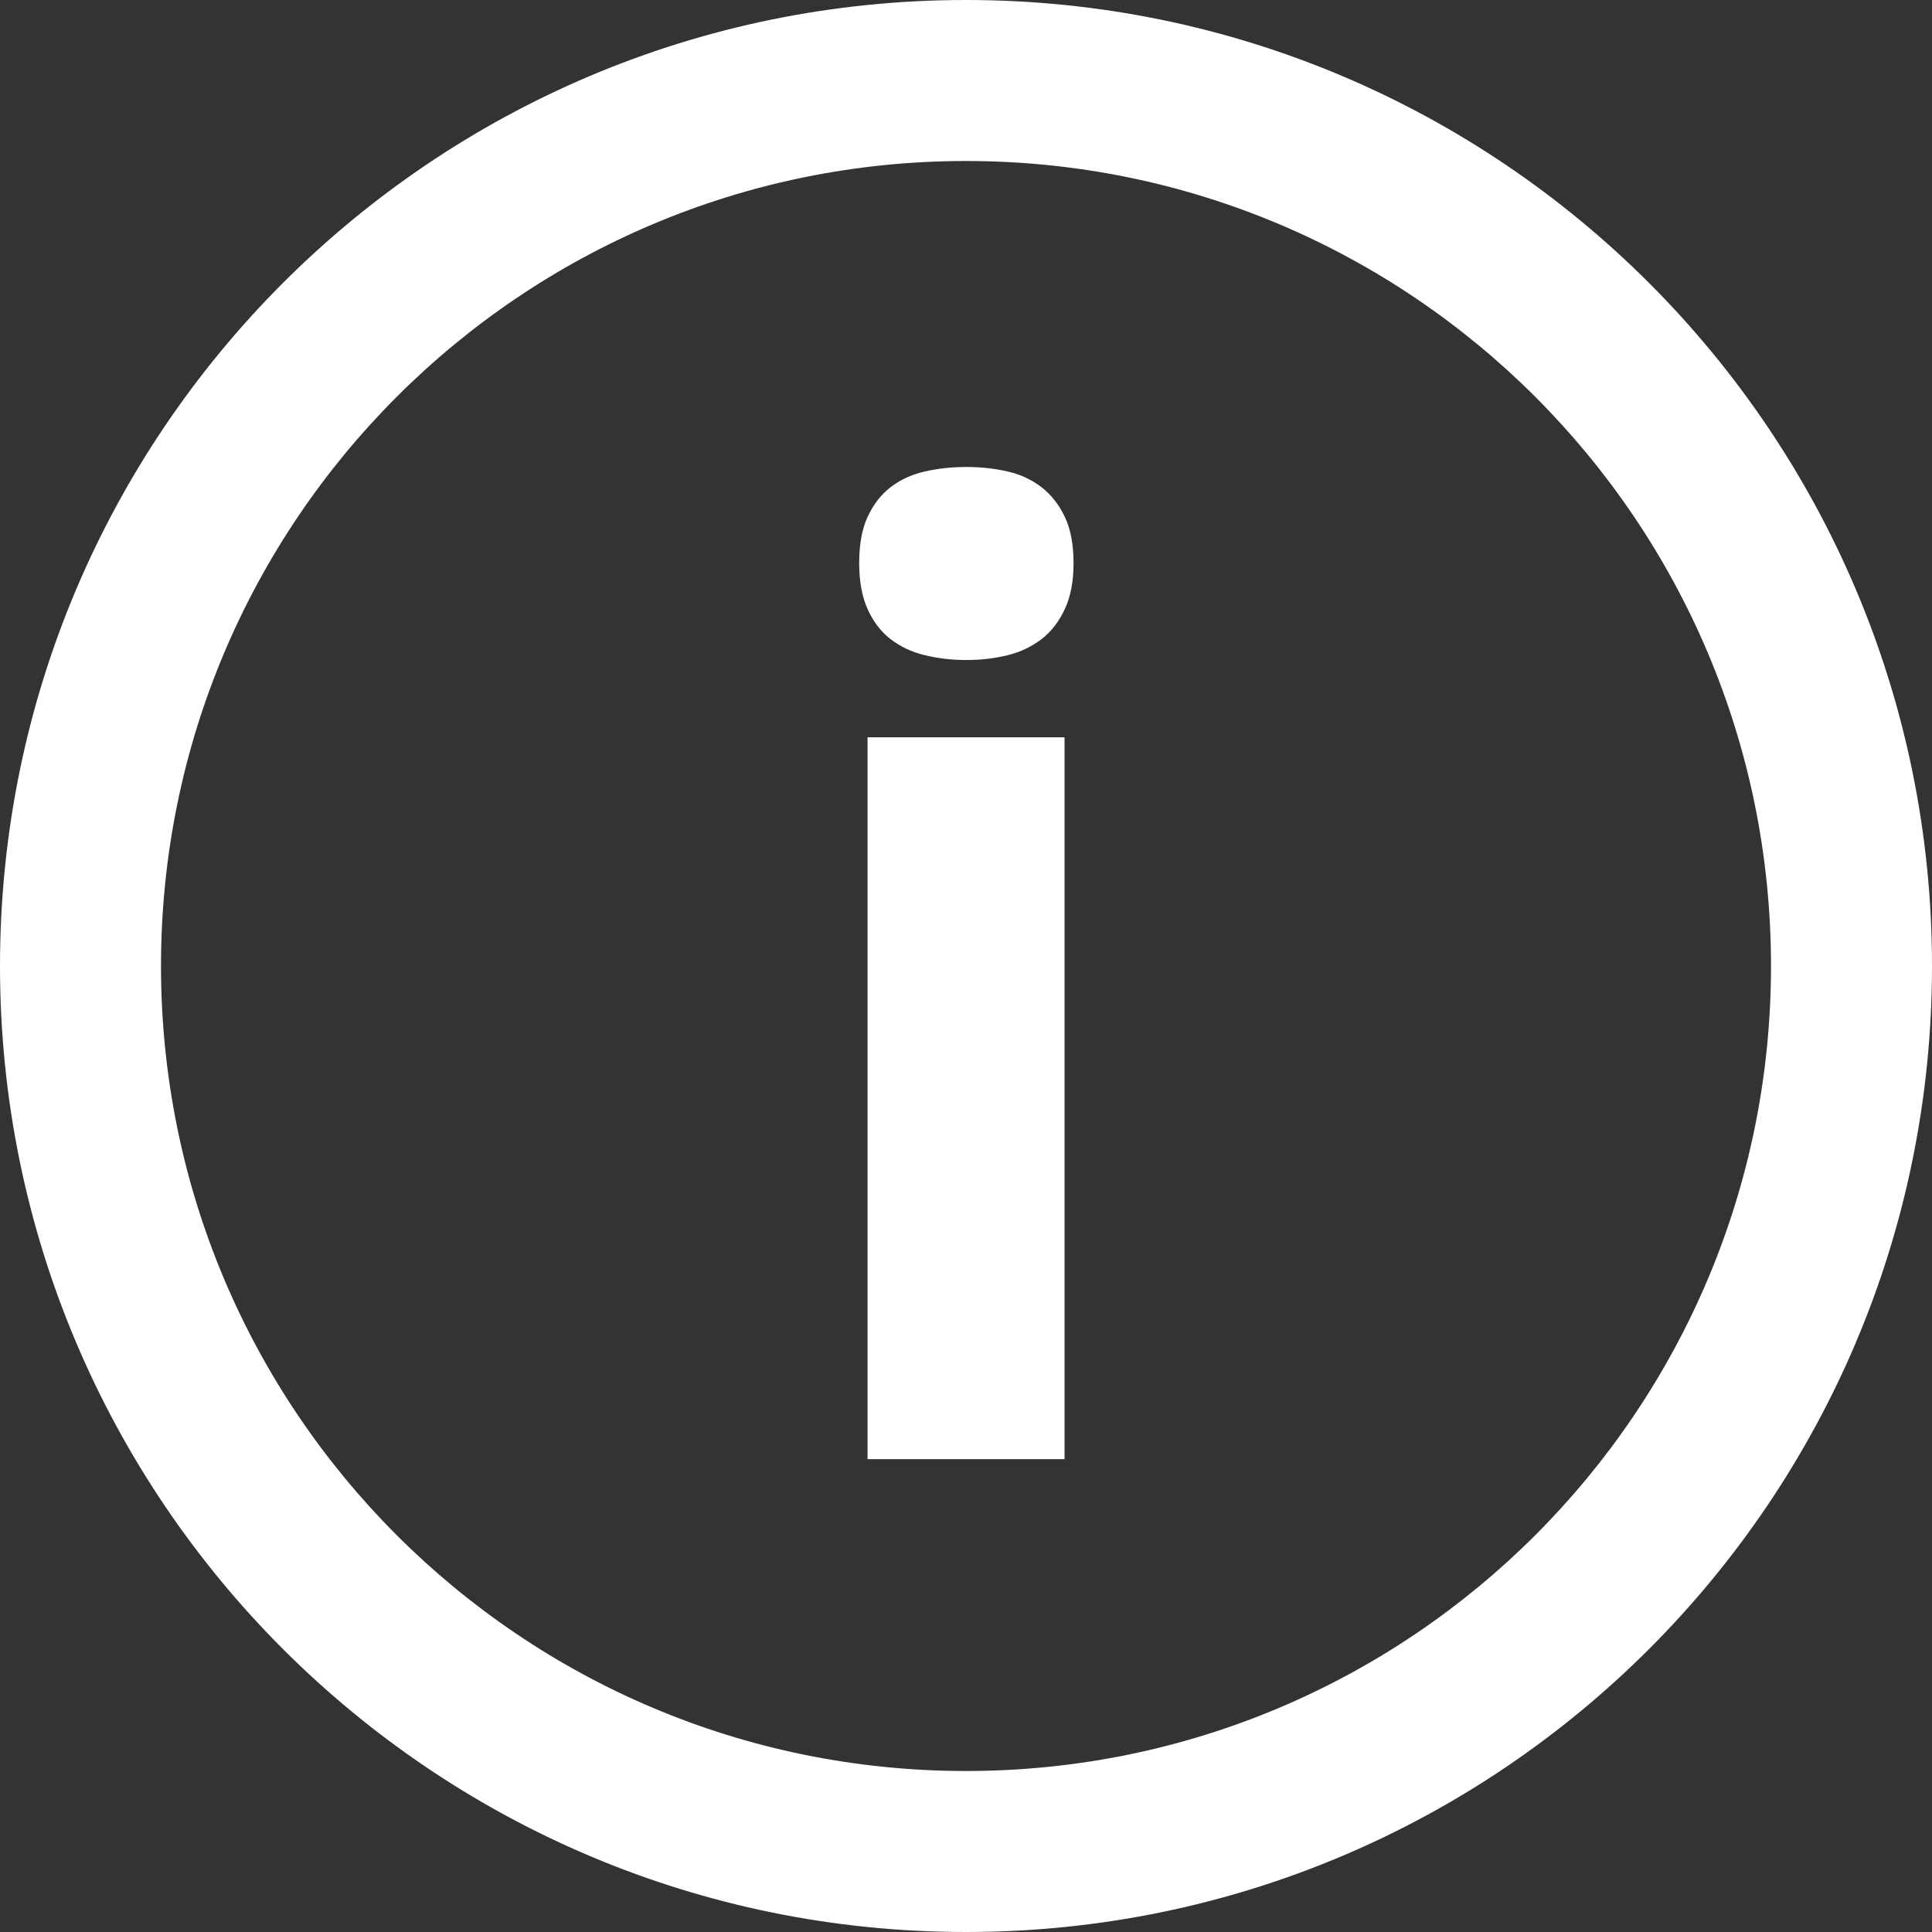
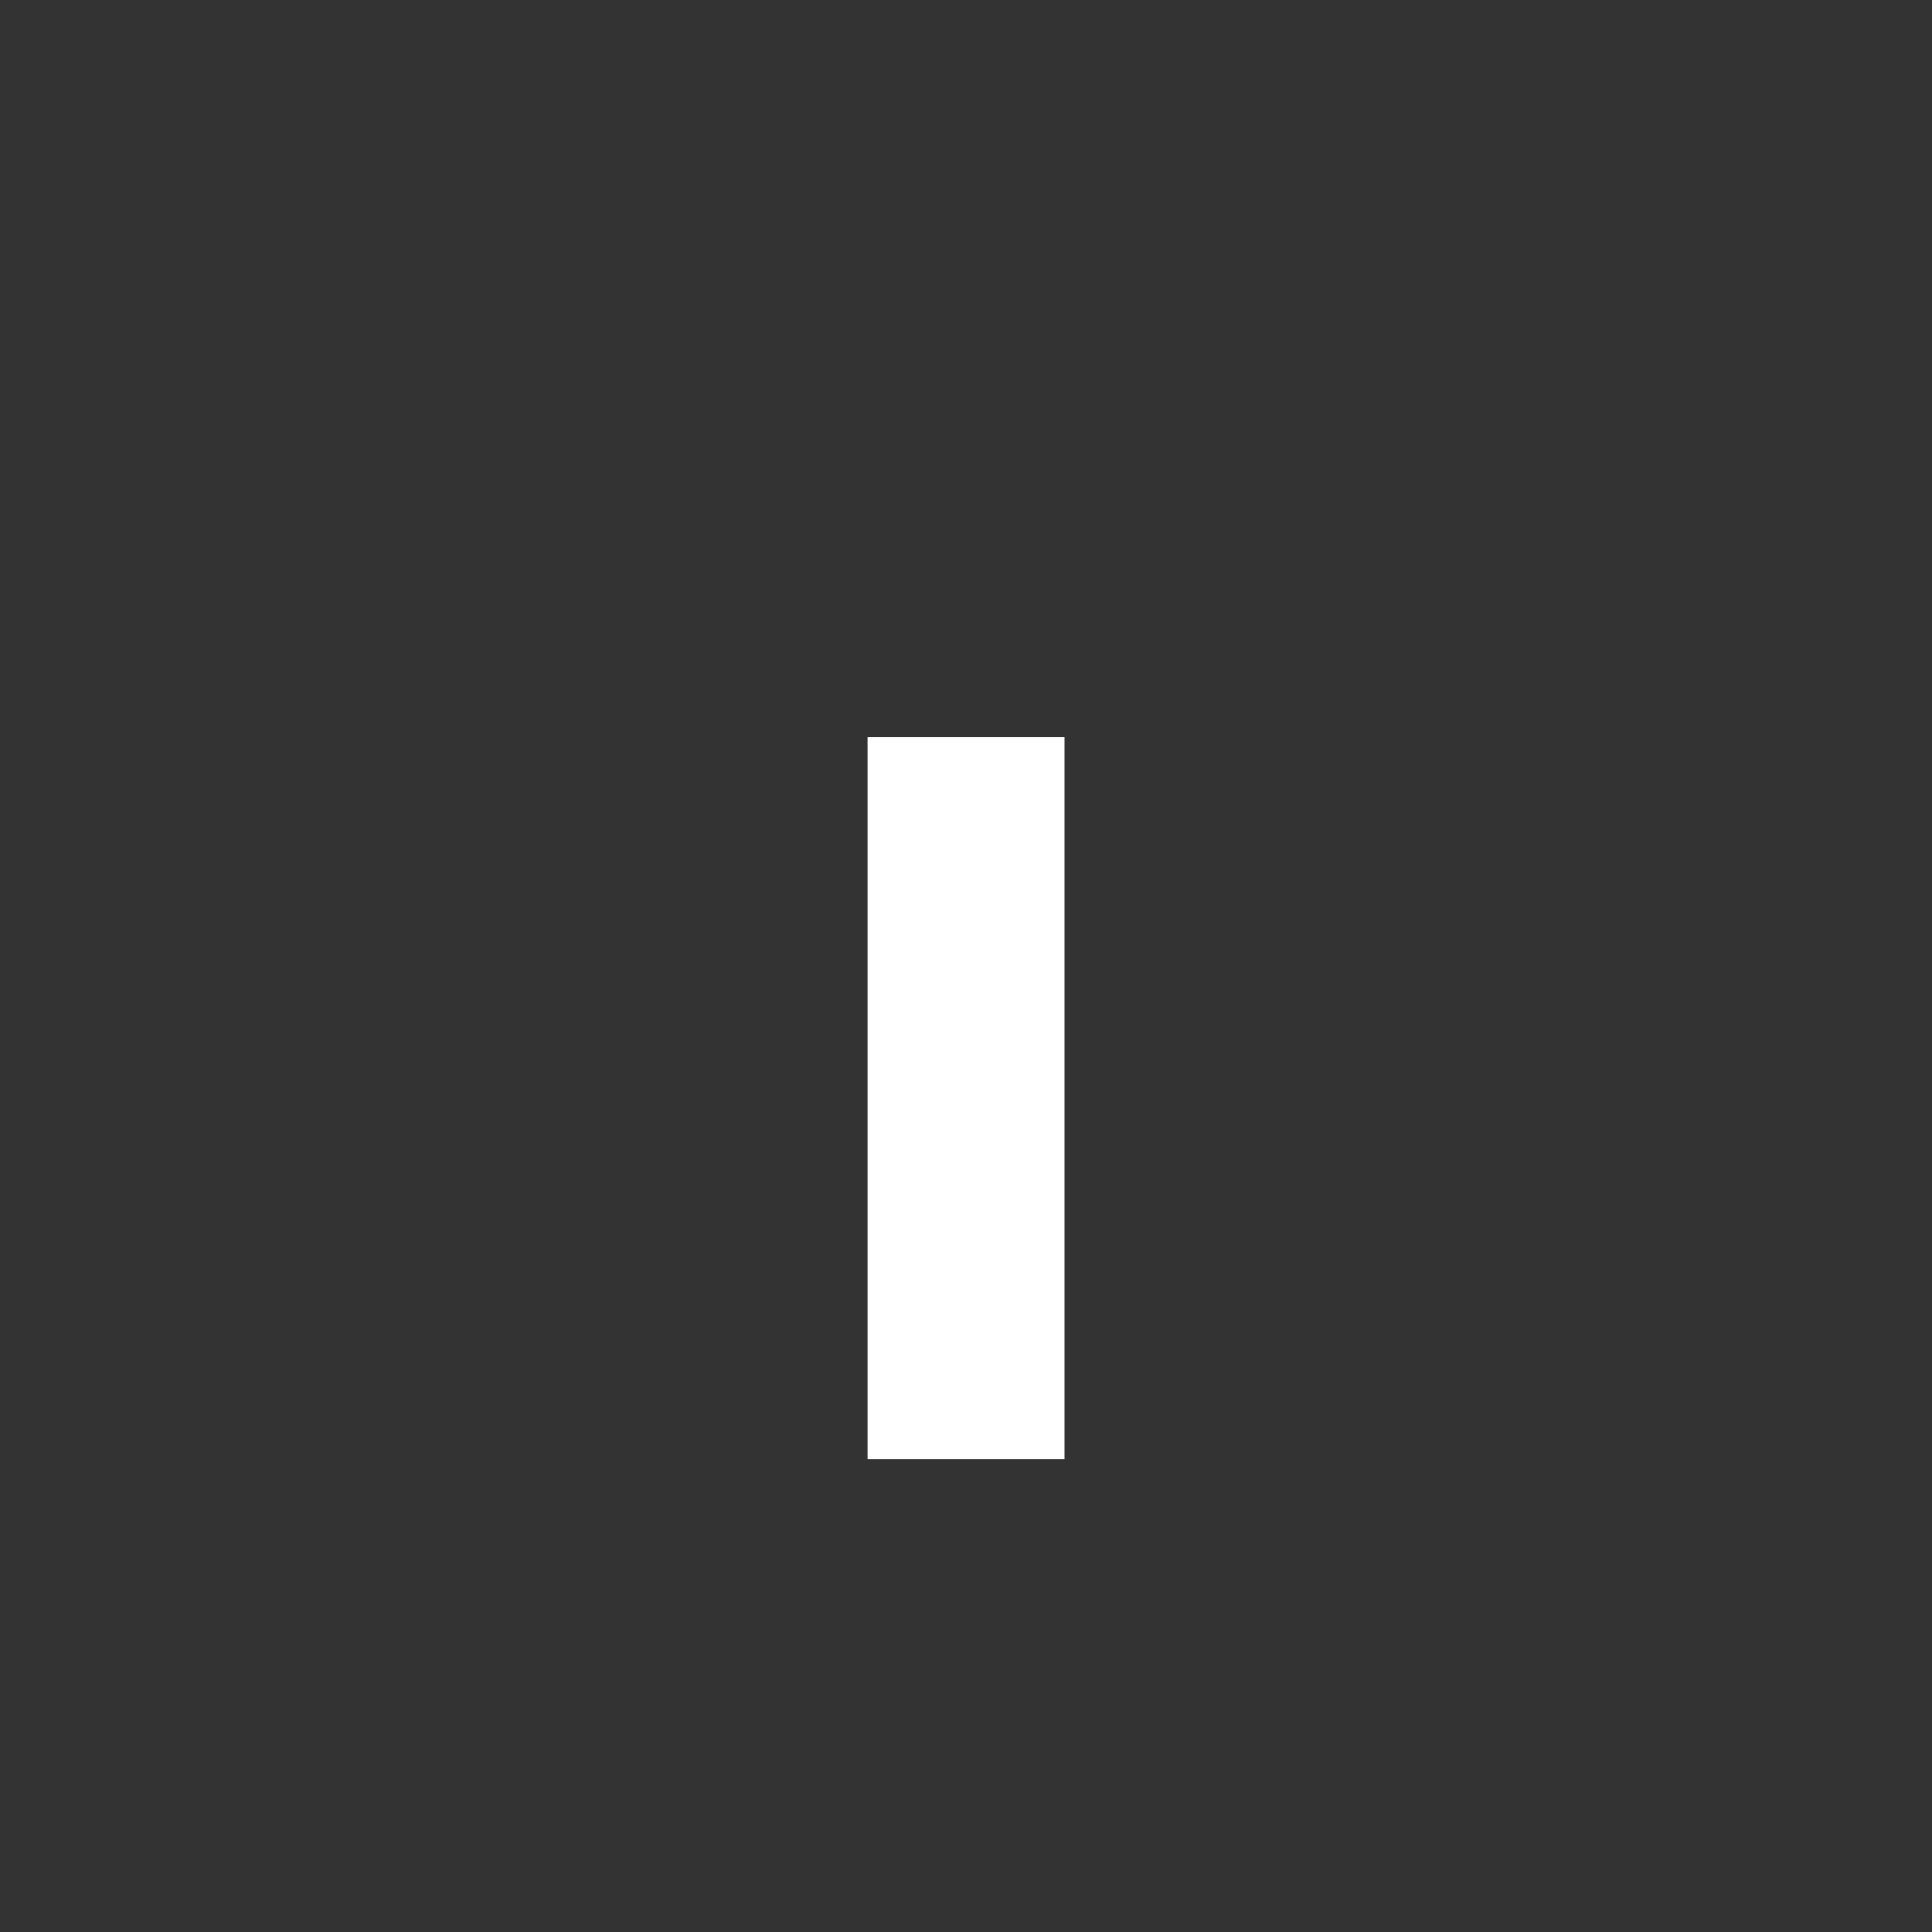
<svg xmlns="http://www.w3.org/2000/svg" fill="#ffffff" height="24" preserveAspectRatio="xMidYMid meet" version="1" viewBox="0.0 0.0 24.0 24.0" width="24" zoomAndPan="magnify">
  <rect x="0.0" y="0.0" width="24.0" height="24.0" fill="#333333" stroke="none" />
  <g id="change1_2">
-     <path d="M12.939,6.053c-0.121-0.093-0.26-0.159-0.422-0.196c-0.159-0.037-0.331-0.056-0.512-0.056 c-0.182,0-0.354,0.019-0.517,0.056c-0.163,0.037-0.305,0.103-0.426,0.196c-0.12,0.093-0.215,0.217-0.285,0.369 c-0.07,0.153-0.104,0.344-0.104,0.574c0,0.225,0.035,0.414,0.104,0.569c0.07,0.155,0.164,0.281,0.285,0.374 c0.121,0.093,0.263,0.161,0.426,0.2c0.163,0.04,0.335,0.06,0.517,0.06c0.181,0,0.353-0.02,0.512-0.06 c0.162-0.039,0.301-0.108,0.422-0.2c0.12-0.093,0.217-0.218,0.289-0.374c0.072-0.154,0.108-0.344,0.108-0.569 c0-0.23-0.036-0.422-0.108-0.574C13.156,6.27,13.059,6.146,12.939,6.053z" fill="inherit" />
    <path d="M10.777 9.159H13.224V18.126H10.777z" fill="inherit" />
  </g>
  <g id="change1_1">
-     <path d="M12,0C5.373,0,0,5.373,0,12c0,6.627,5.373,12,12,12s12-5.373,12-12C24,5.373,18.627,0,12,0z M12,22 C6.477,22,2,17.523,2,12C2,6.477,6.477,2,12,2s10,4.477,10,10C22,17.523,17.523,22,12,22z" fill="inherit" />
-   </g>
+     </g>
</svg>